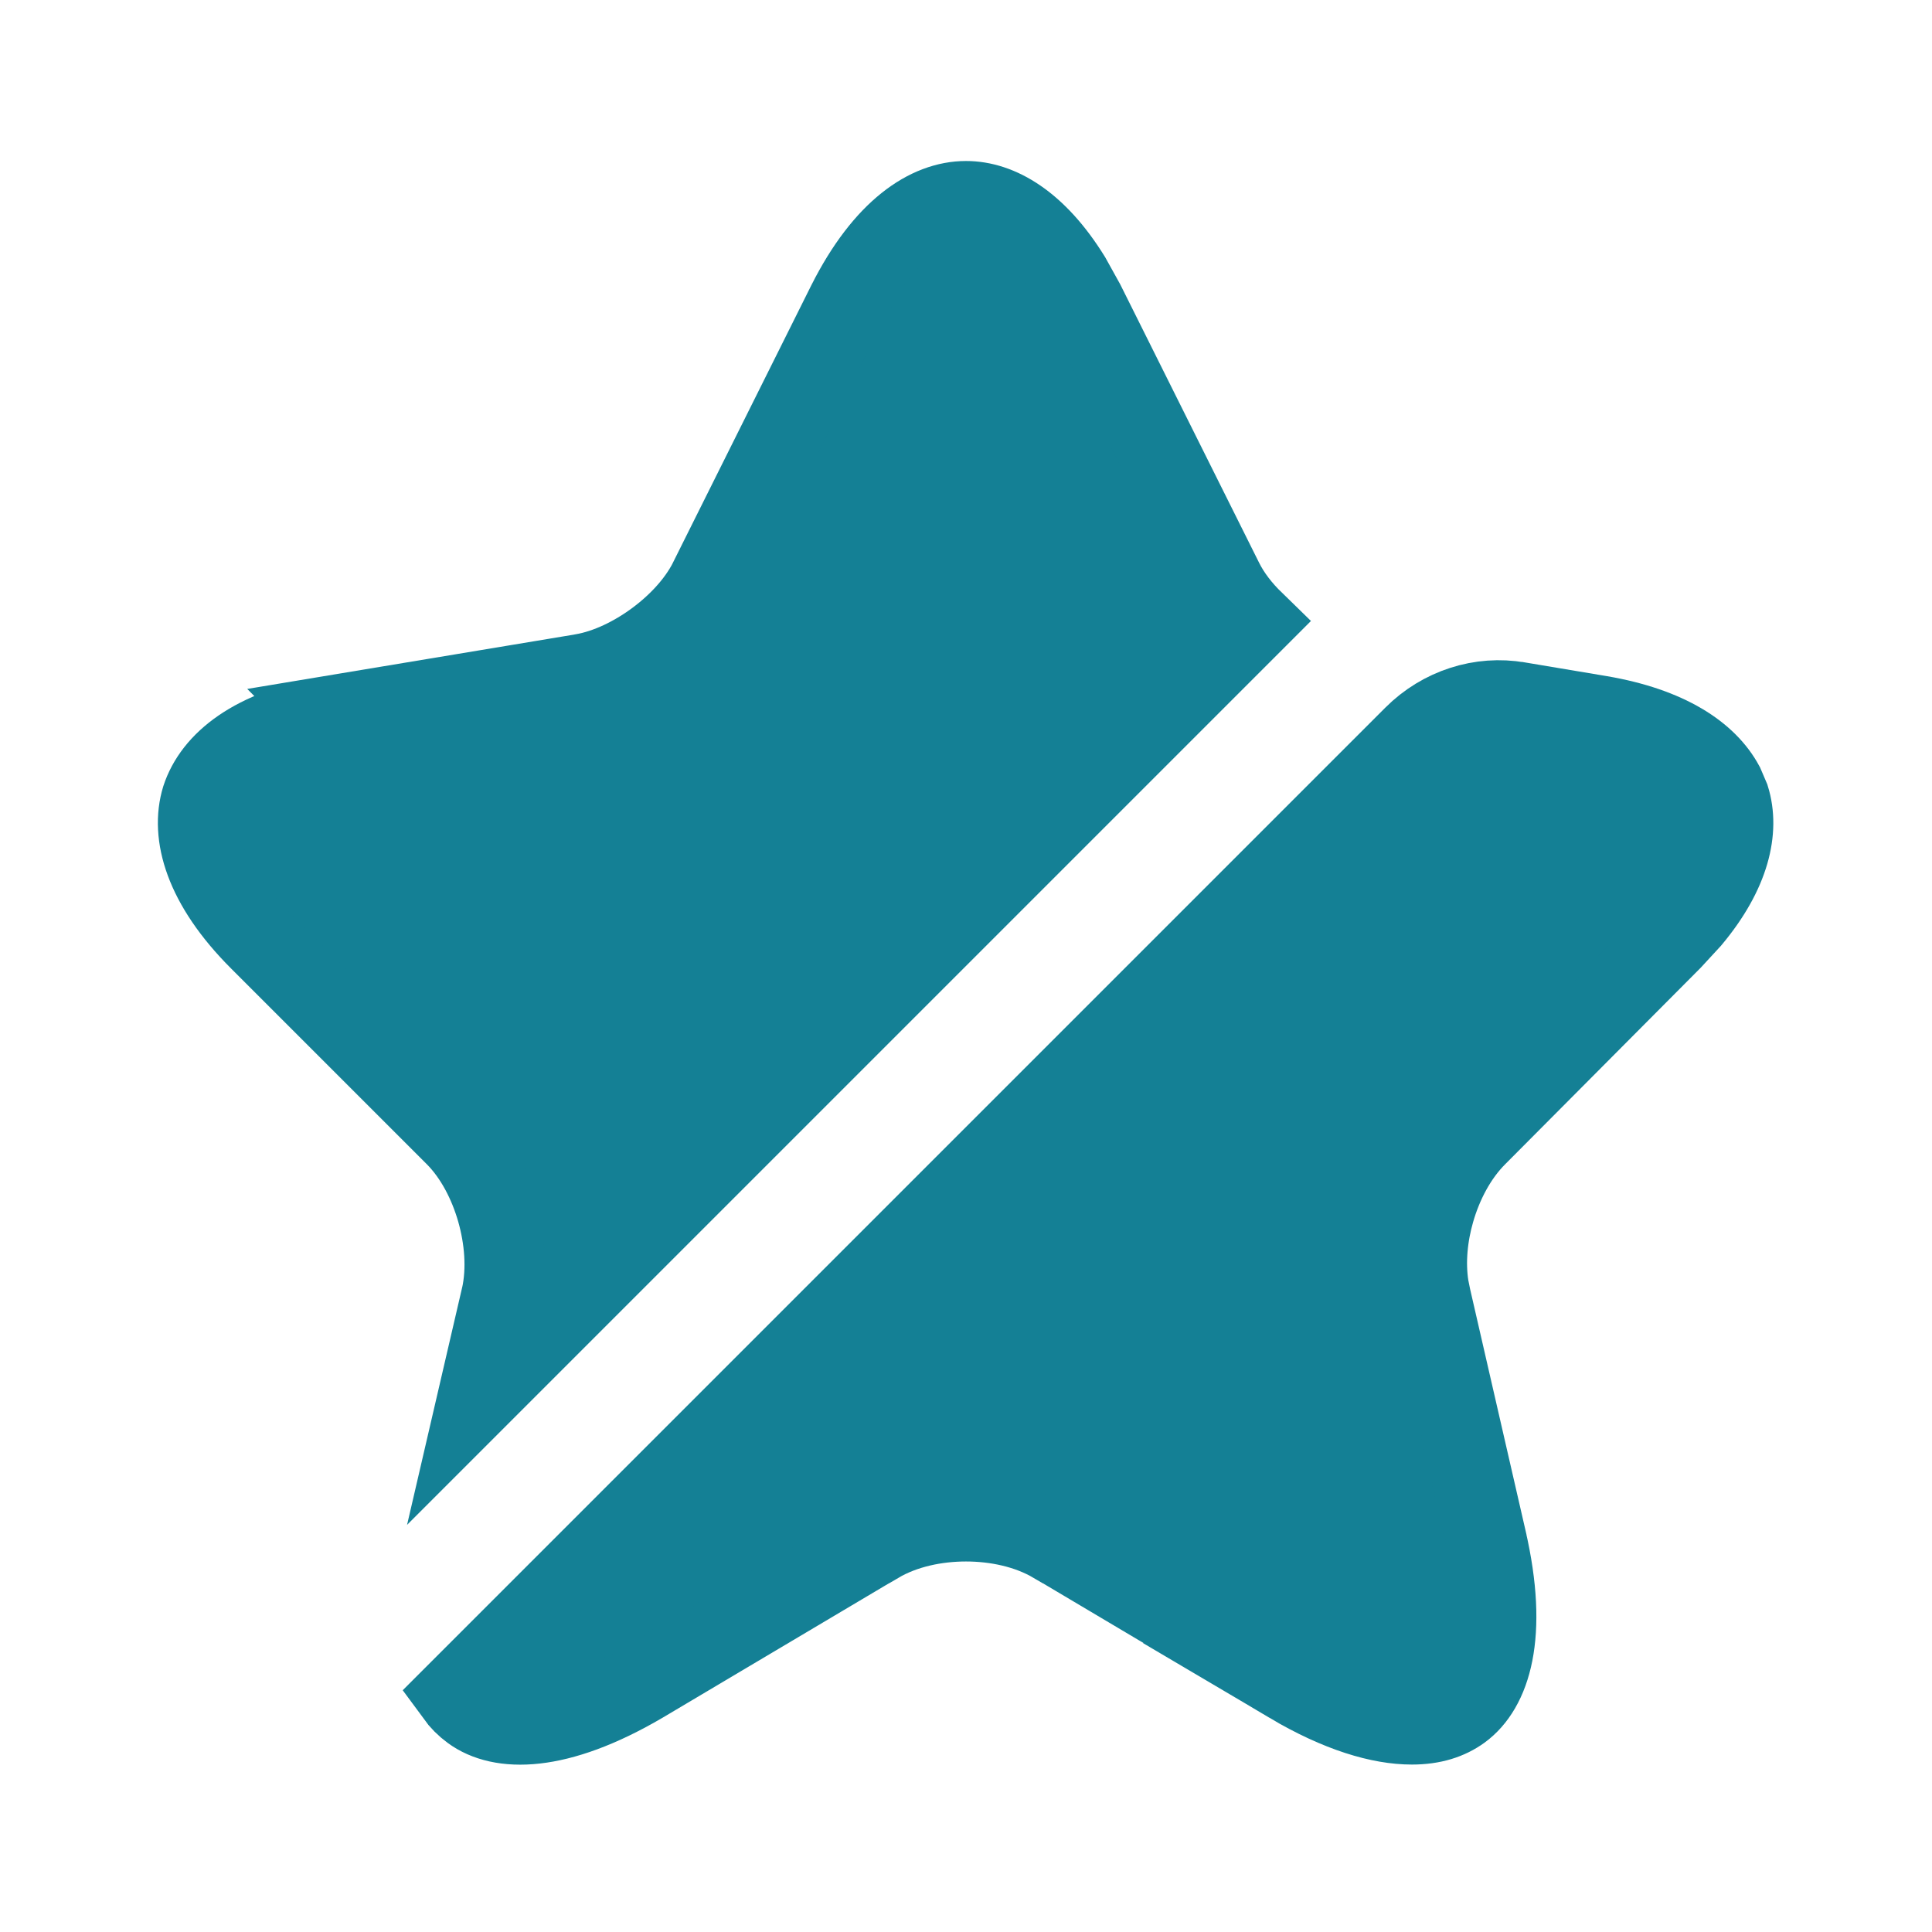
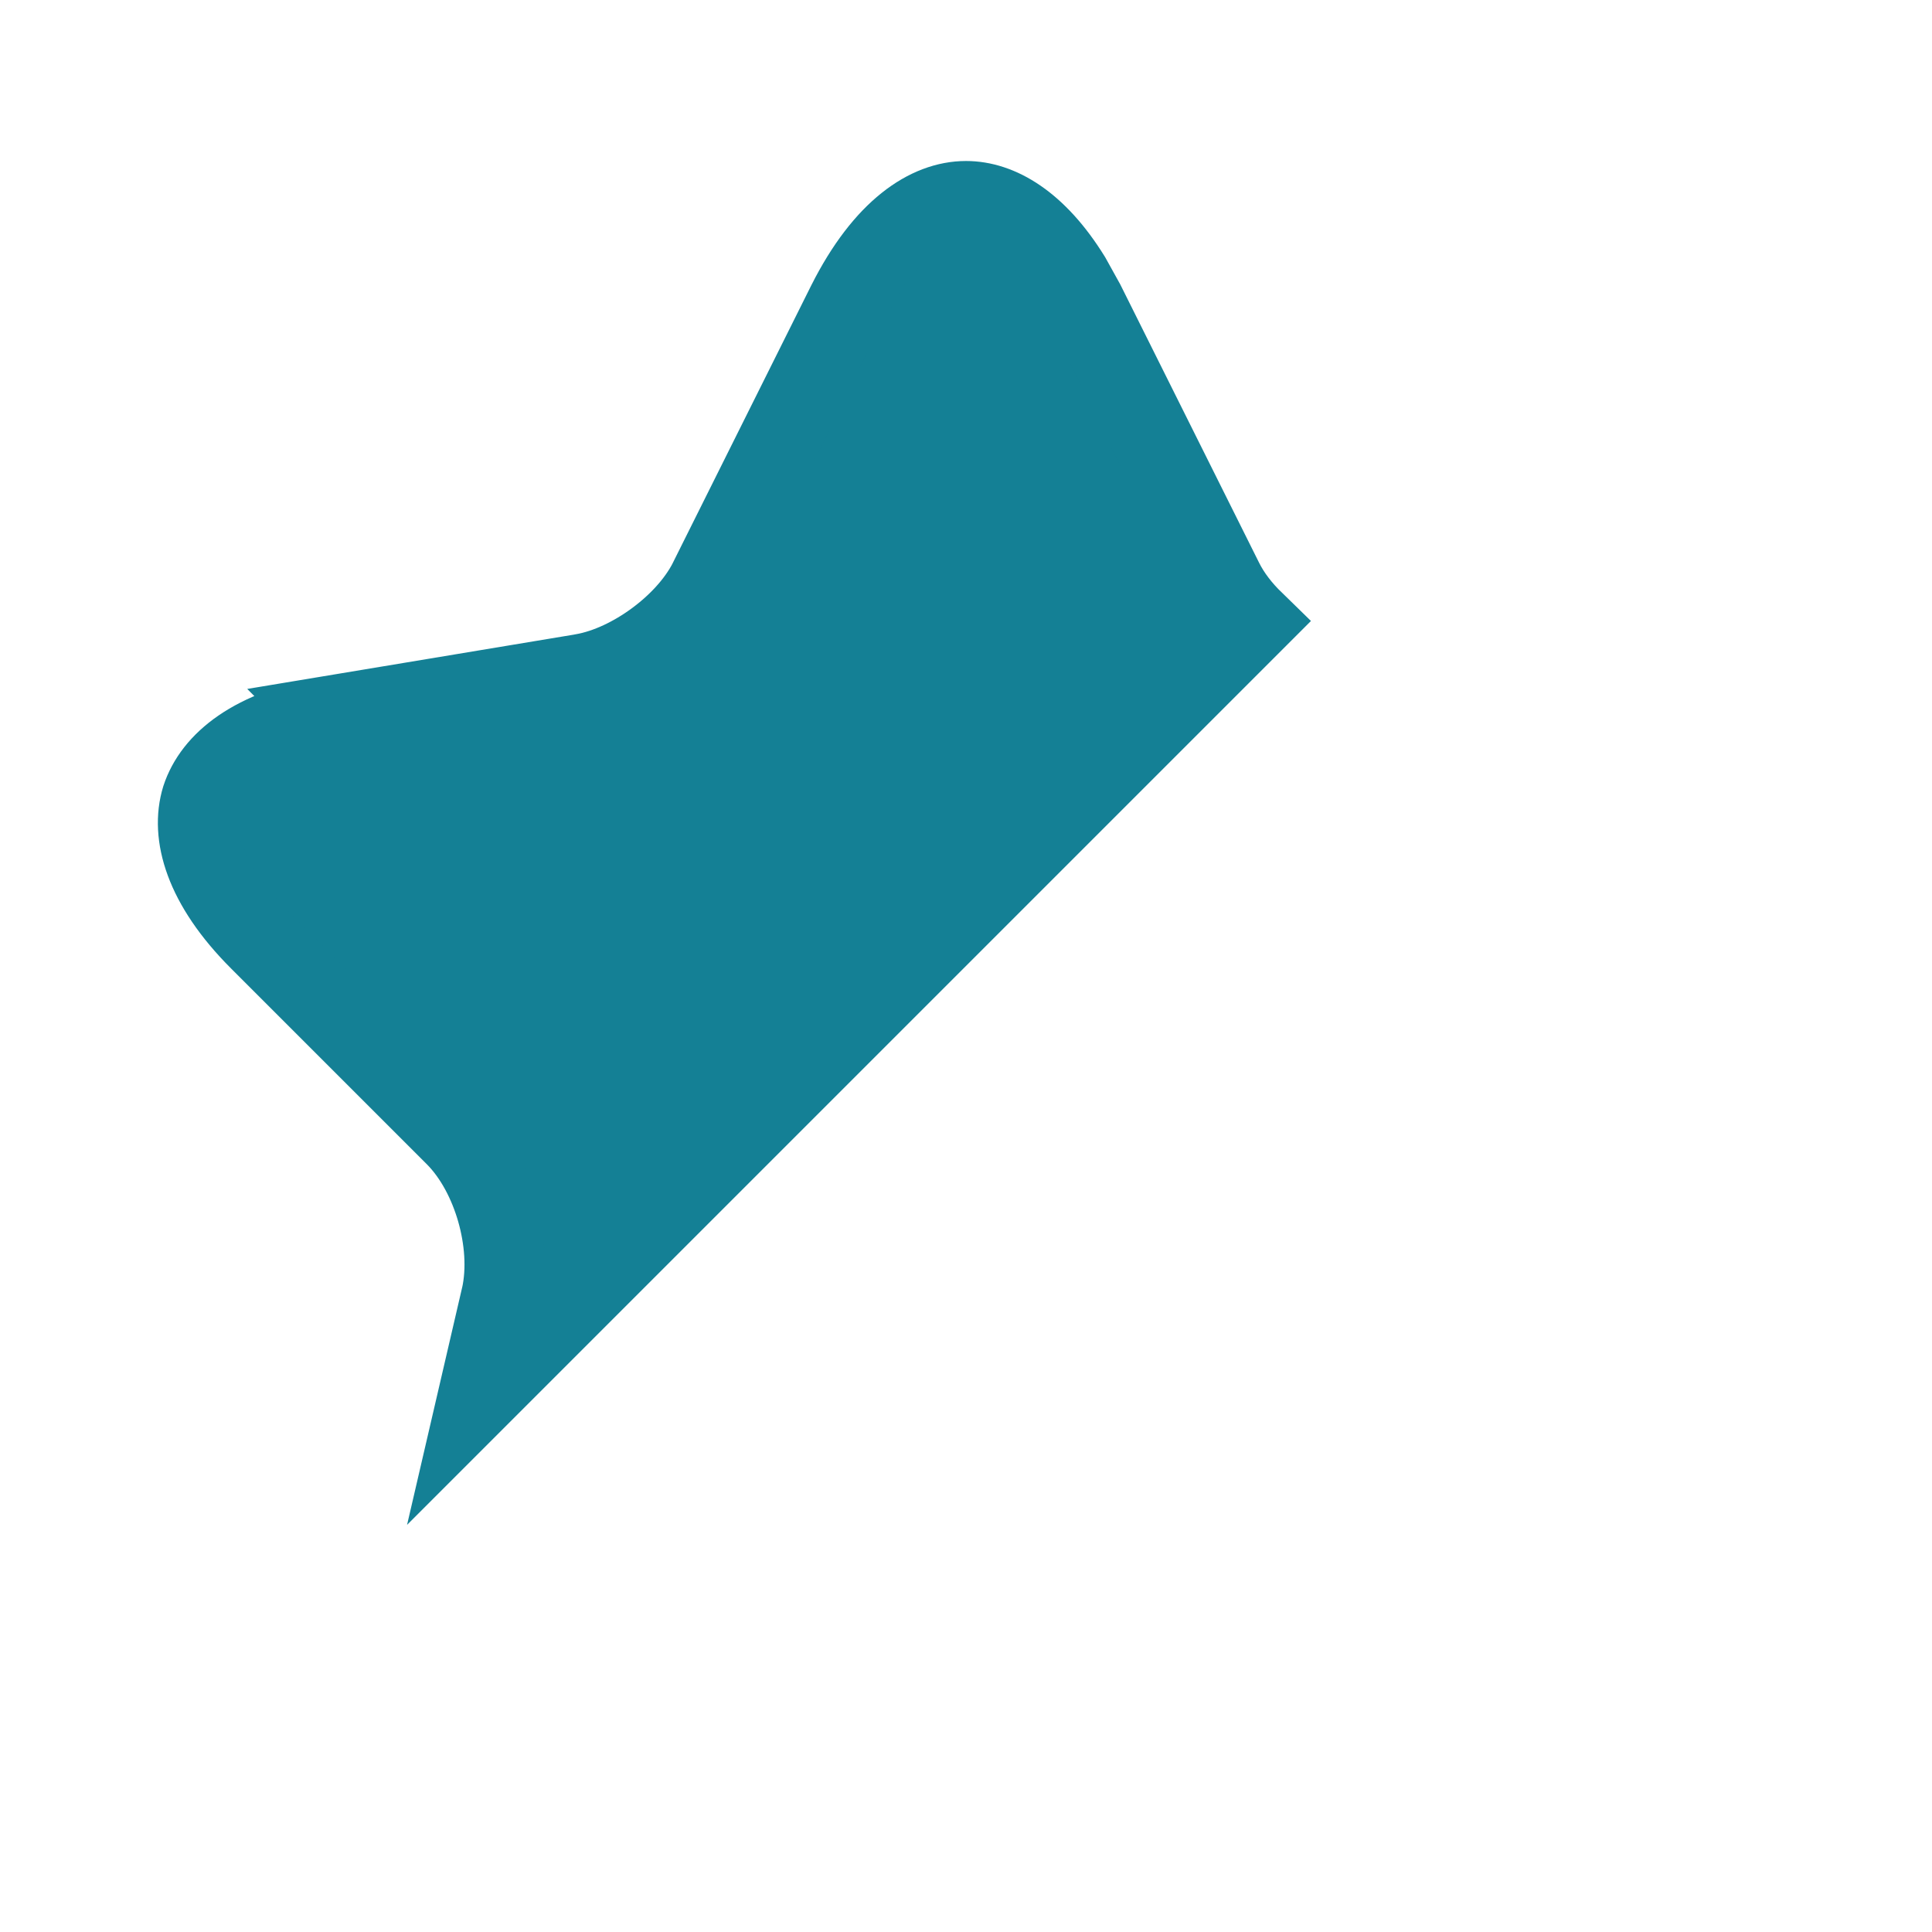
<svg xmlns="http://www.w3.org/2000/svg" width="18" height="18" viewBox="0 0 18 18" fill="none">
  <path d="M9 1.875C9.304 1.875 9.656 2.074 9.973 2.586L10.105 2.824L11.395 5.41C11.464 5.549 11.565 5.677 11.68 5.789L4.454 13.015L4.67 12.084L4.671 12.082C4.729 11.821 4.702 11.533 4.63 11.28C4.558 11.028 4.429 10.769 4.24 10.58L2.418 8.758C1.898 8.238 1.777 7.771 1.879 7.438C1.989 7.102 2.355 6.794 3.085 6.67L3.084 6.669L5.424 6.28L5.428 6.279C5.668 6.237 5.909 6.116 6.105 5.972C6.302 5.828 6.491 5.634 6.604 5.413L6.605 5.41L7.895 2.824C8.242 2.136 8.652 1.875 9 1.875Z" fill="#148095" stroke="#148095" stroke-width="0.75" />
-   <path d="M14.148 6.542L14.149 6.542L14.907 6.669C15.546 6.778 15.906 7.028 16.06 7.313L16.113 7.437C16.203 7.729 16.122 8.122 15.752 8.564L15.574 8.757L13.76 10.58C13.569 10.77 13.437 11.028 13.364 11.283C13.3 11.505 13.273 11.754 13.31 11.99L13.33 12.089L13.847 14.341V14.342C14.055 15.241 13.882 15.735 13.61 15.933C13.495 16.016 13.349 16.065 13.154 16.065C12.861 16.065 12.478 15.954 12.018 15.682H12.019L9.821 14.377L9.819 14.377C9.575 14.233 9.277 14.173 9 14.173C8.723 14.173 8.424 14.233 8.18 14.377L8.178 14.377L5.982 15.681C5.182 16.15 4.659 16.132 4.393 15.936C4.337 15.895 4.287 15.845 4.244 15.786L13.172 6.858C13.433 6.597 13.798 6.481 14.148 6.542Z" fill="#148095" stroke="#148095" stroke-width="0.75" />
</svg>